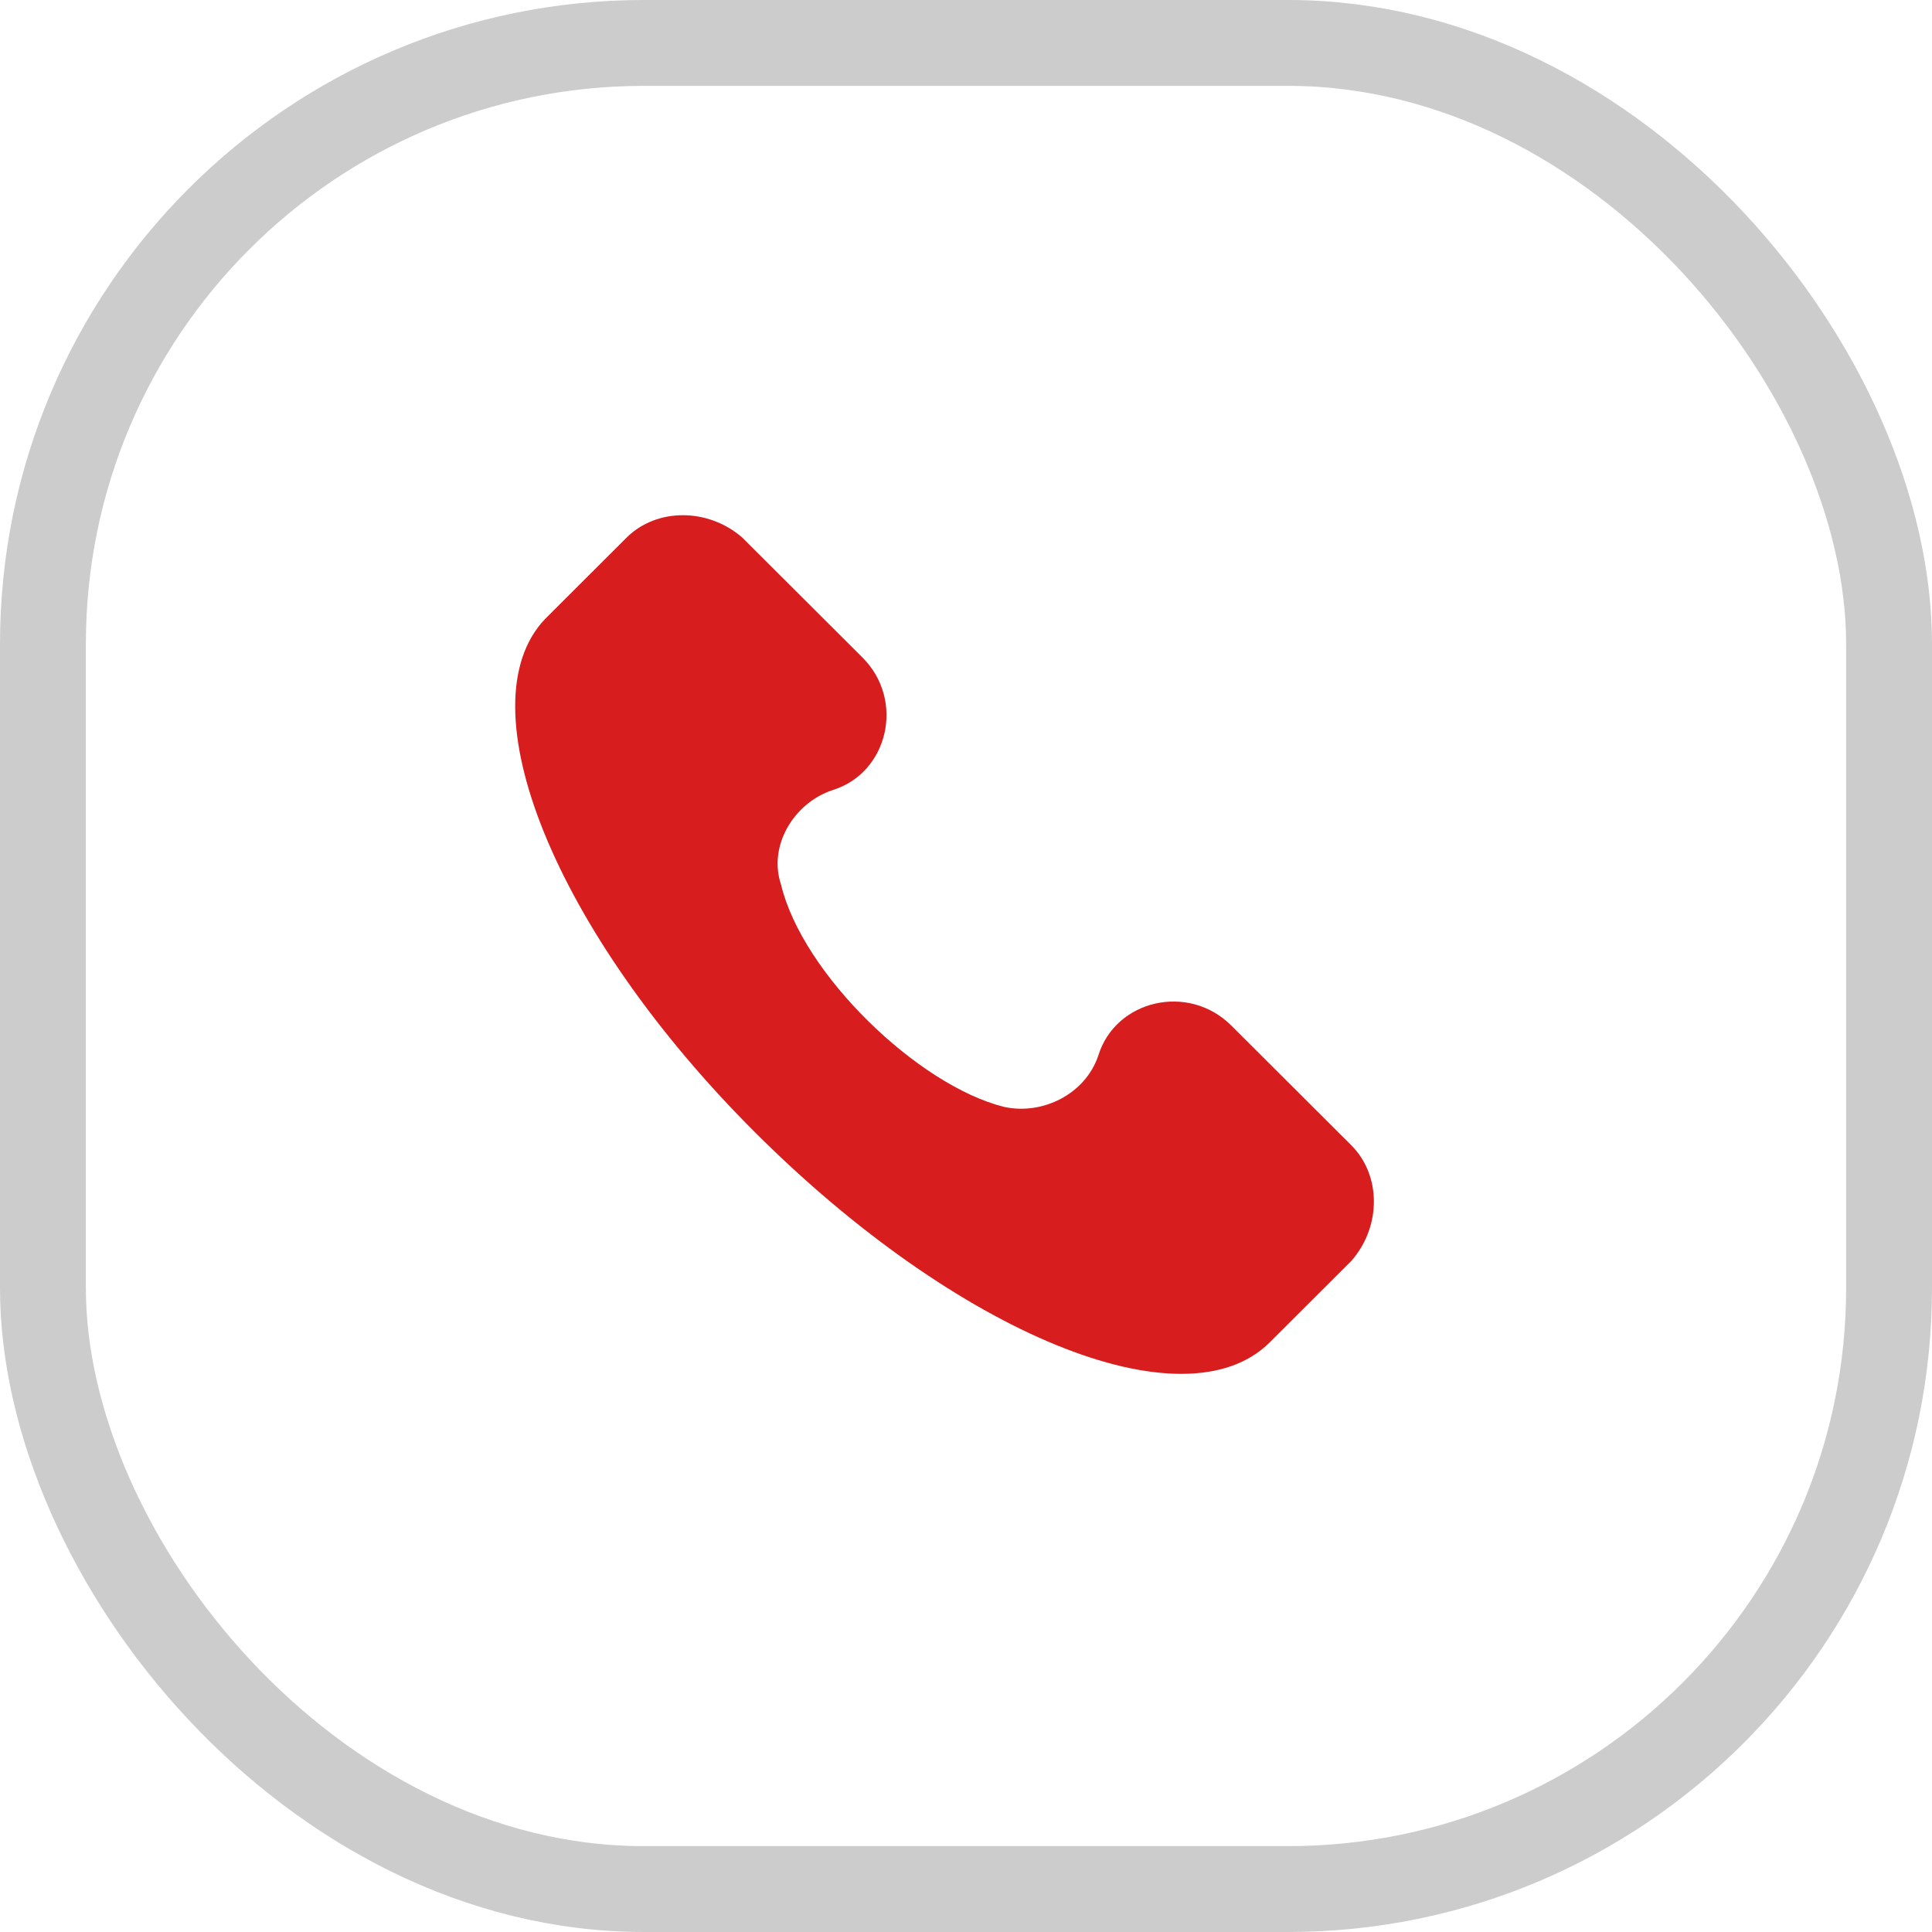
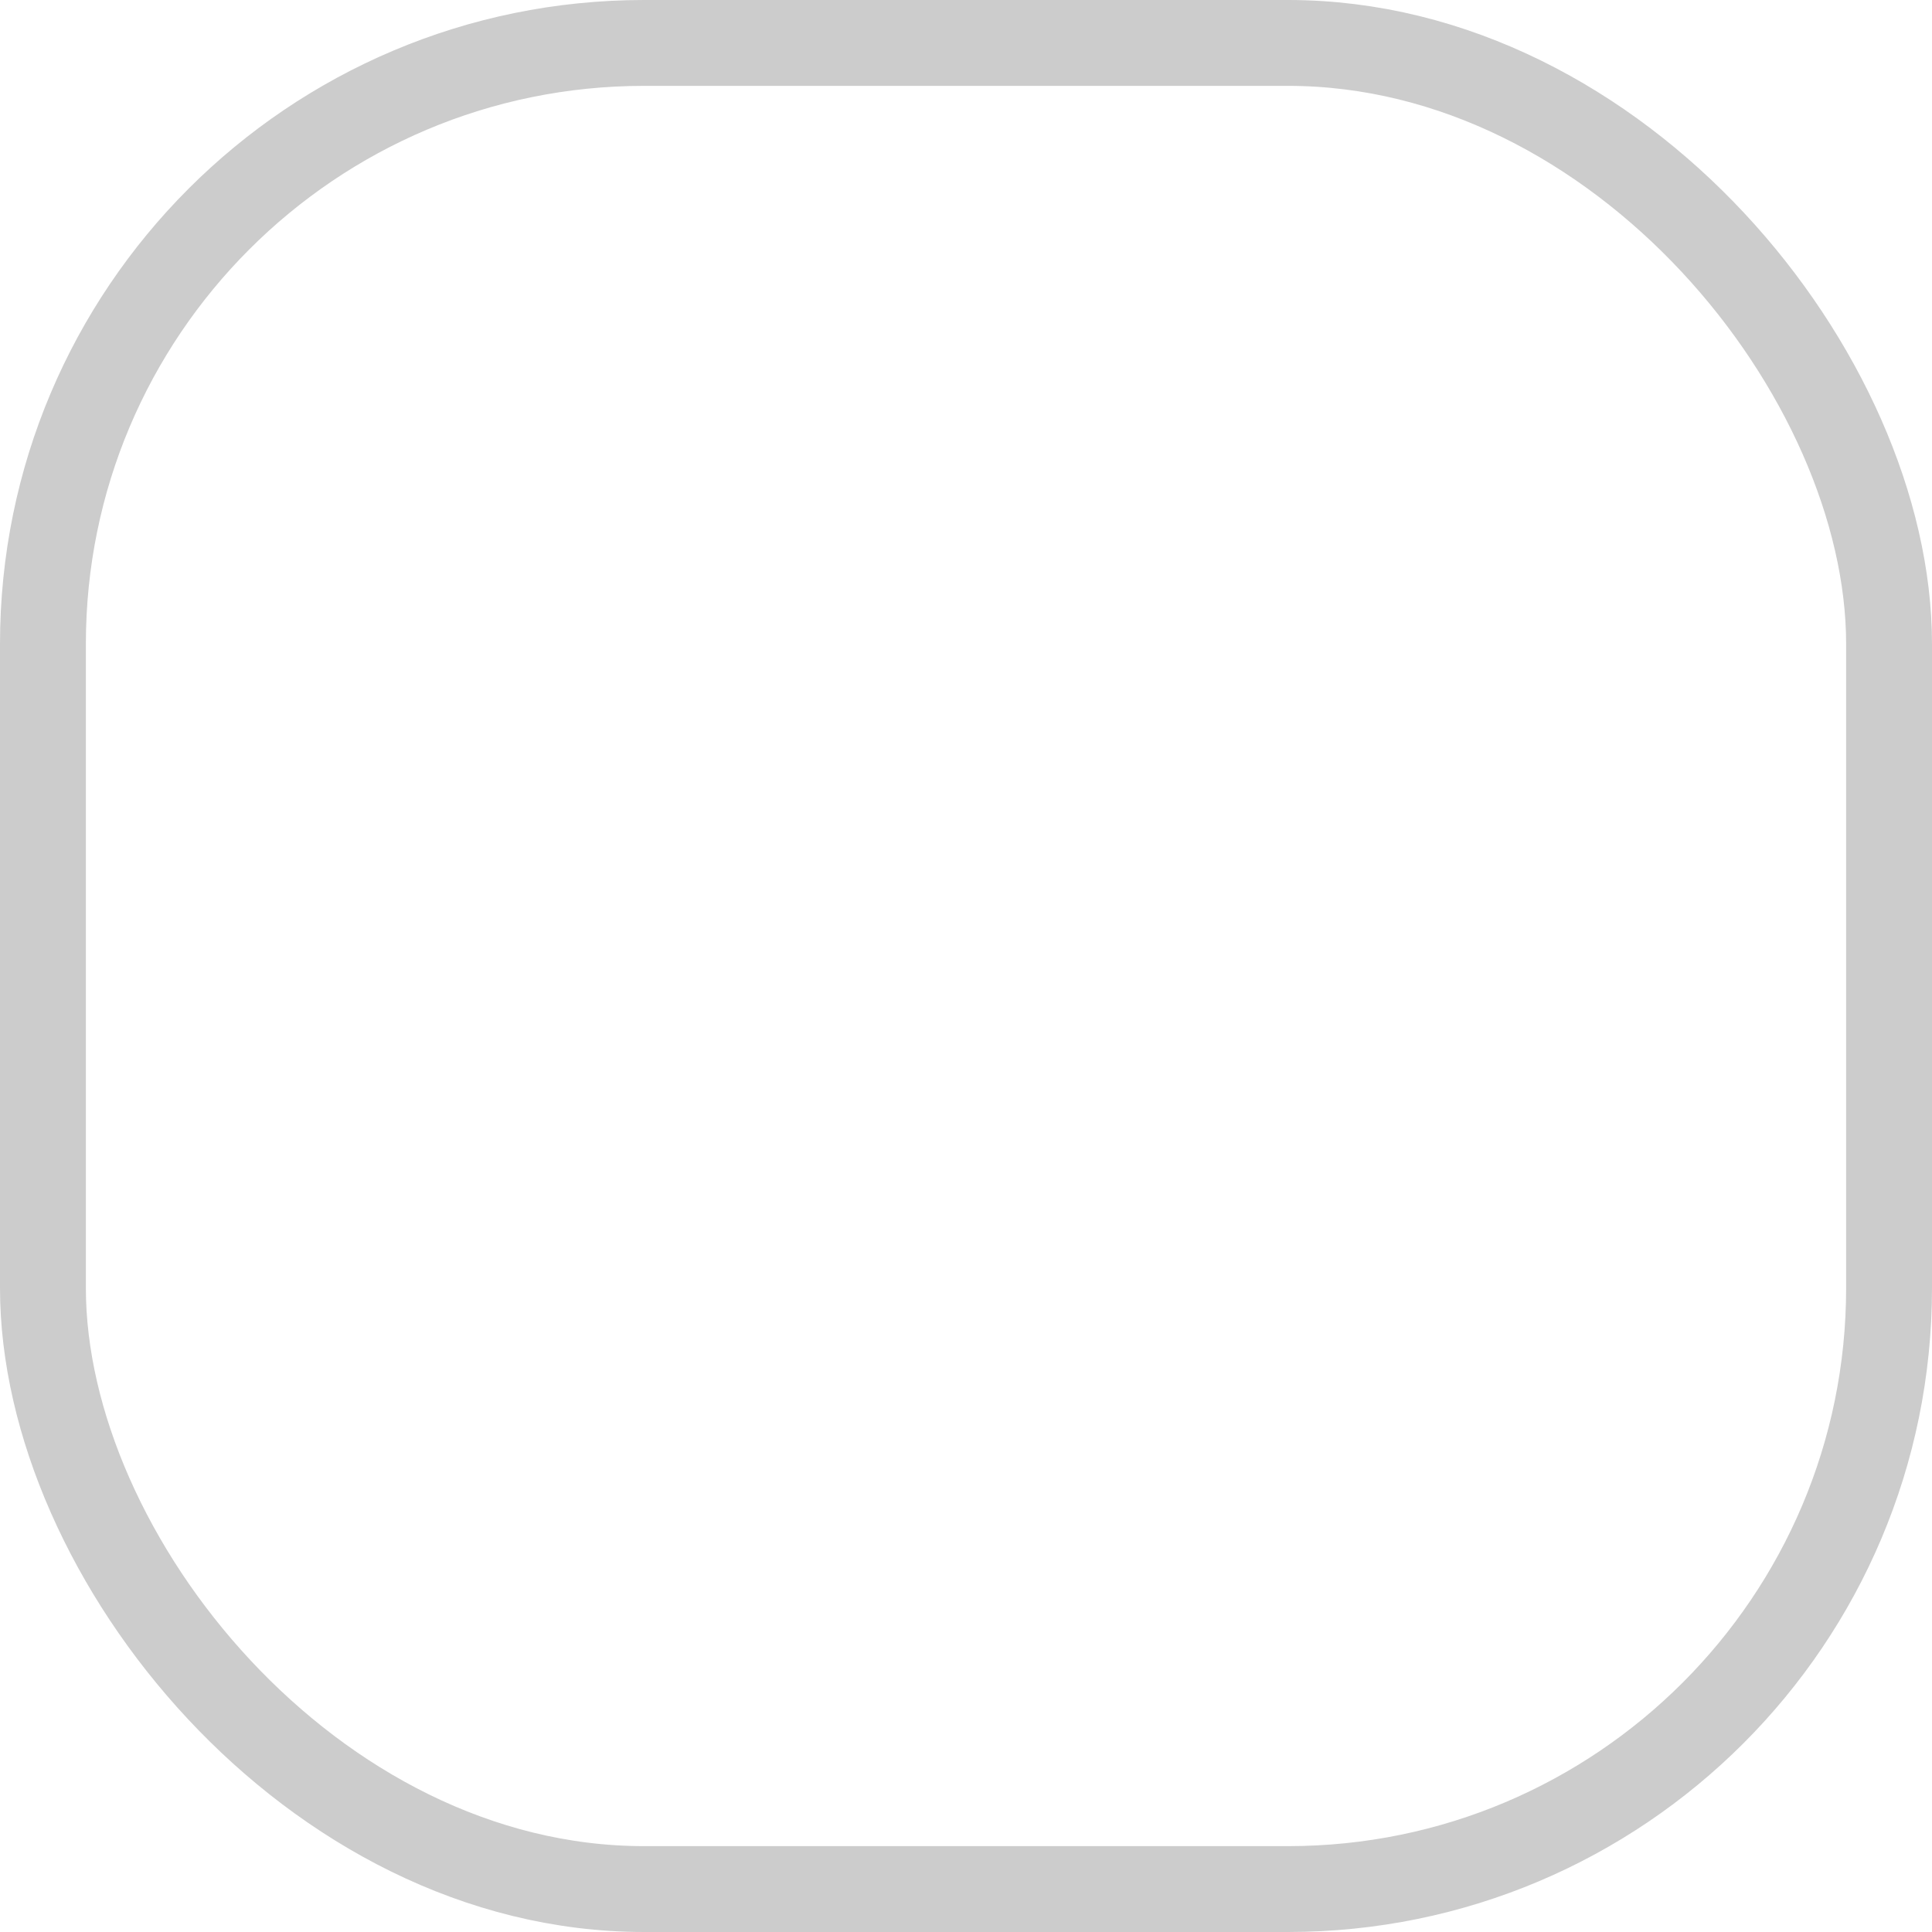
<svg xmlns="http://www.w3.org/2000/svg" width="45" height="45" viewBox="0 0 45 45" fill="none">
  <rect x="1" y="1" width="43" height="43" rx="14" stroke="black" stroke-opacity="0.2" stroke-width="2" />
-   <path d="M31.476 26.678L28.679 23.887C27.68 22.89 25.982 23.289 25.582 24.585C25.282 25.482 24.283 25.98 23.384 25.781C21.387 25.282 18.69 22.691 18.19 20.598C17.89 19.7 18.49 18.703 19.389 18.404C20.687 18.006 21.087 16.311 20.088 15.314L17.291 12.523C16.492 11.826 15.293 11.826 14.594 12.523L12.696 14.417C10.798 16.411 12.896 21.694 17.591 26.379C22.286 31.064 27.58 33.257 29.578 31.263L31.476 29.369C32.175 28.572 32.175 27.376 31.476 26.678Z" fill="#D71D1D" />
</svg>